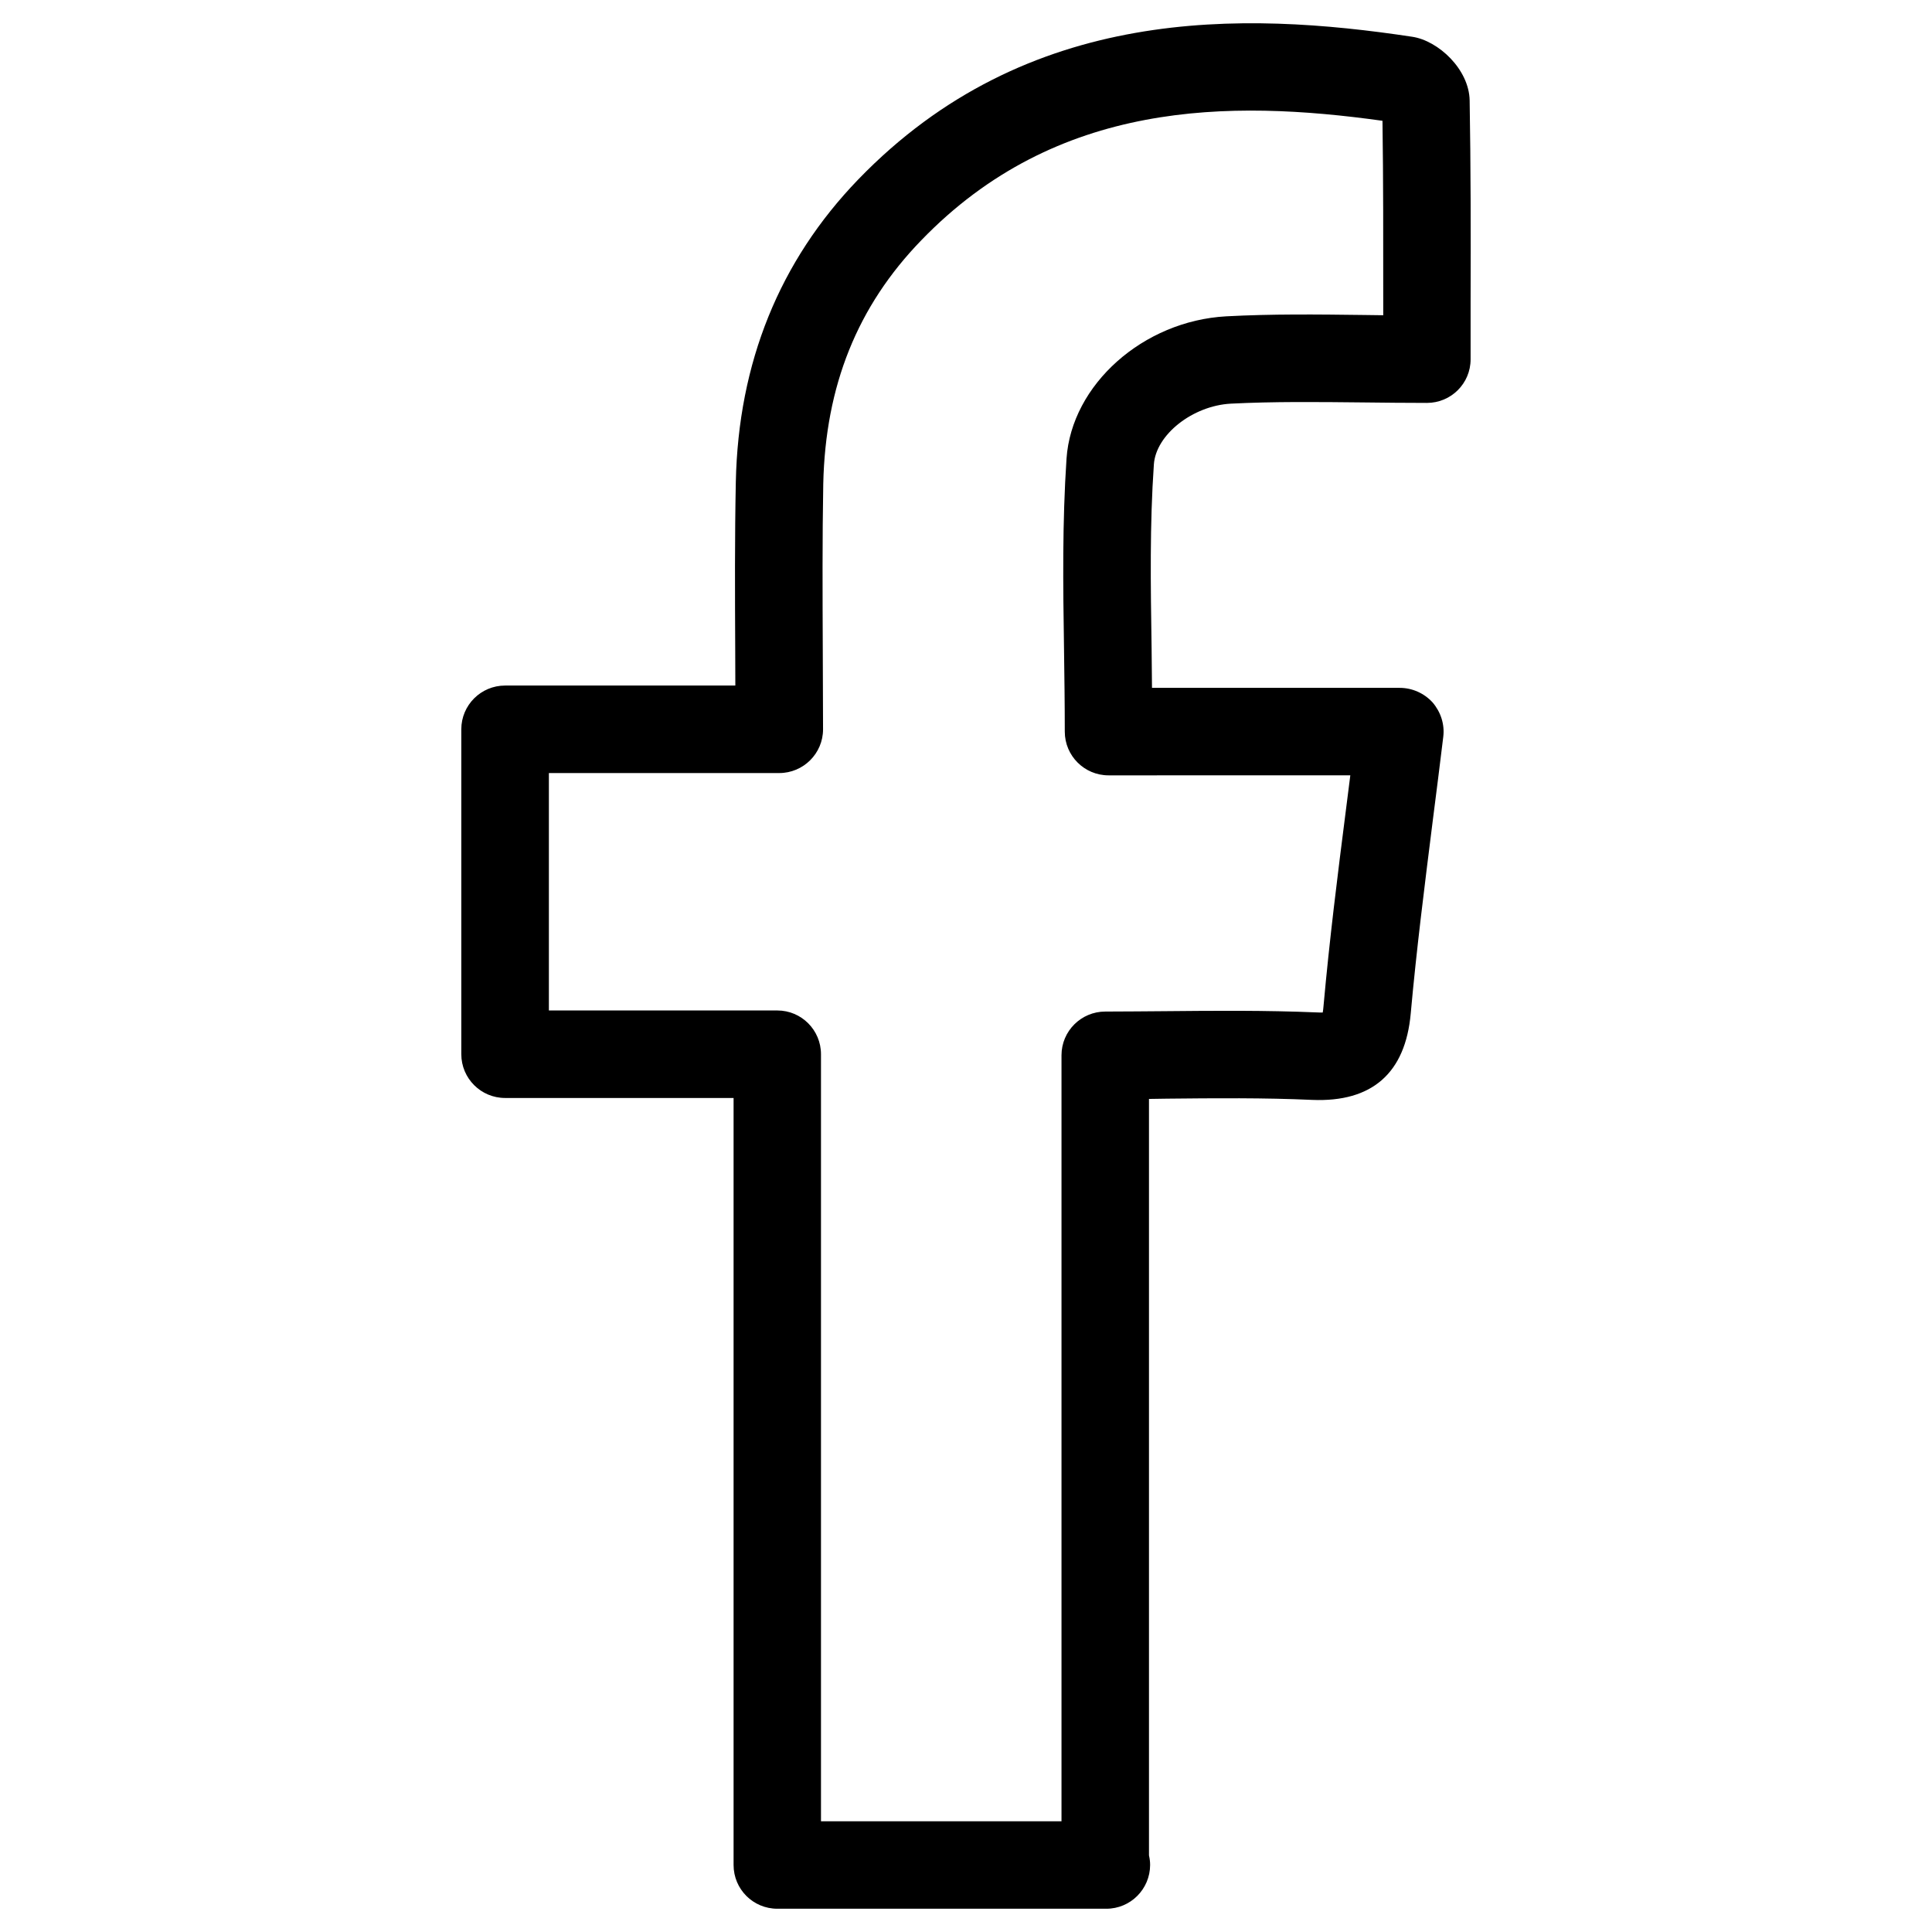
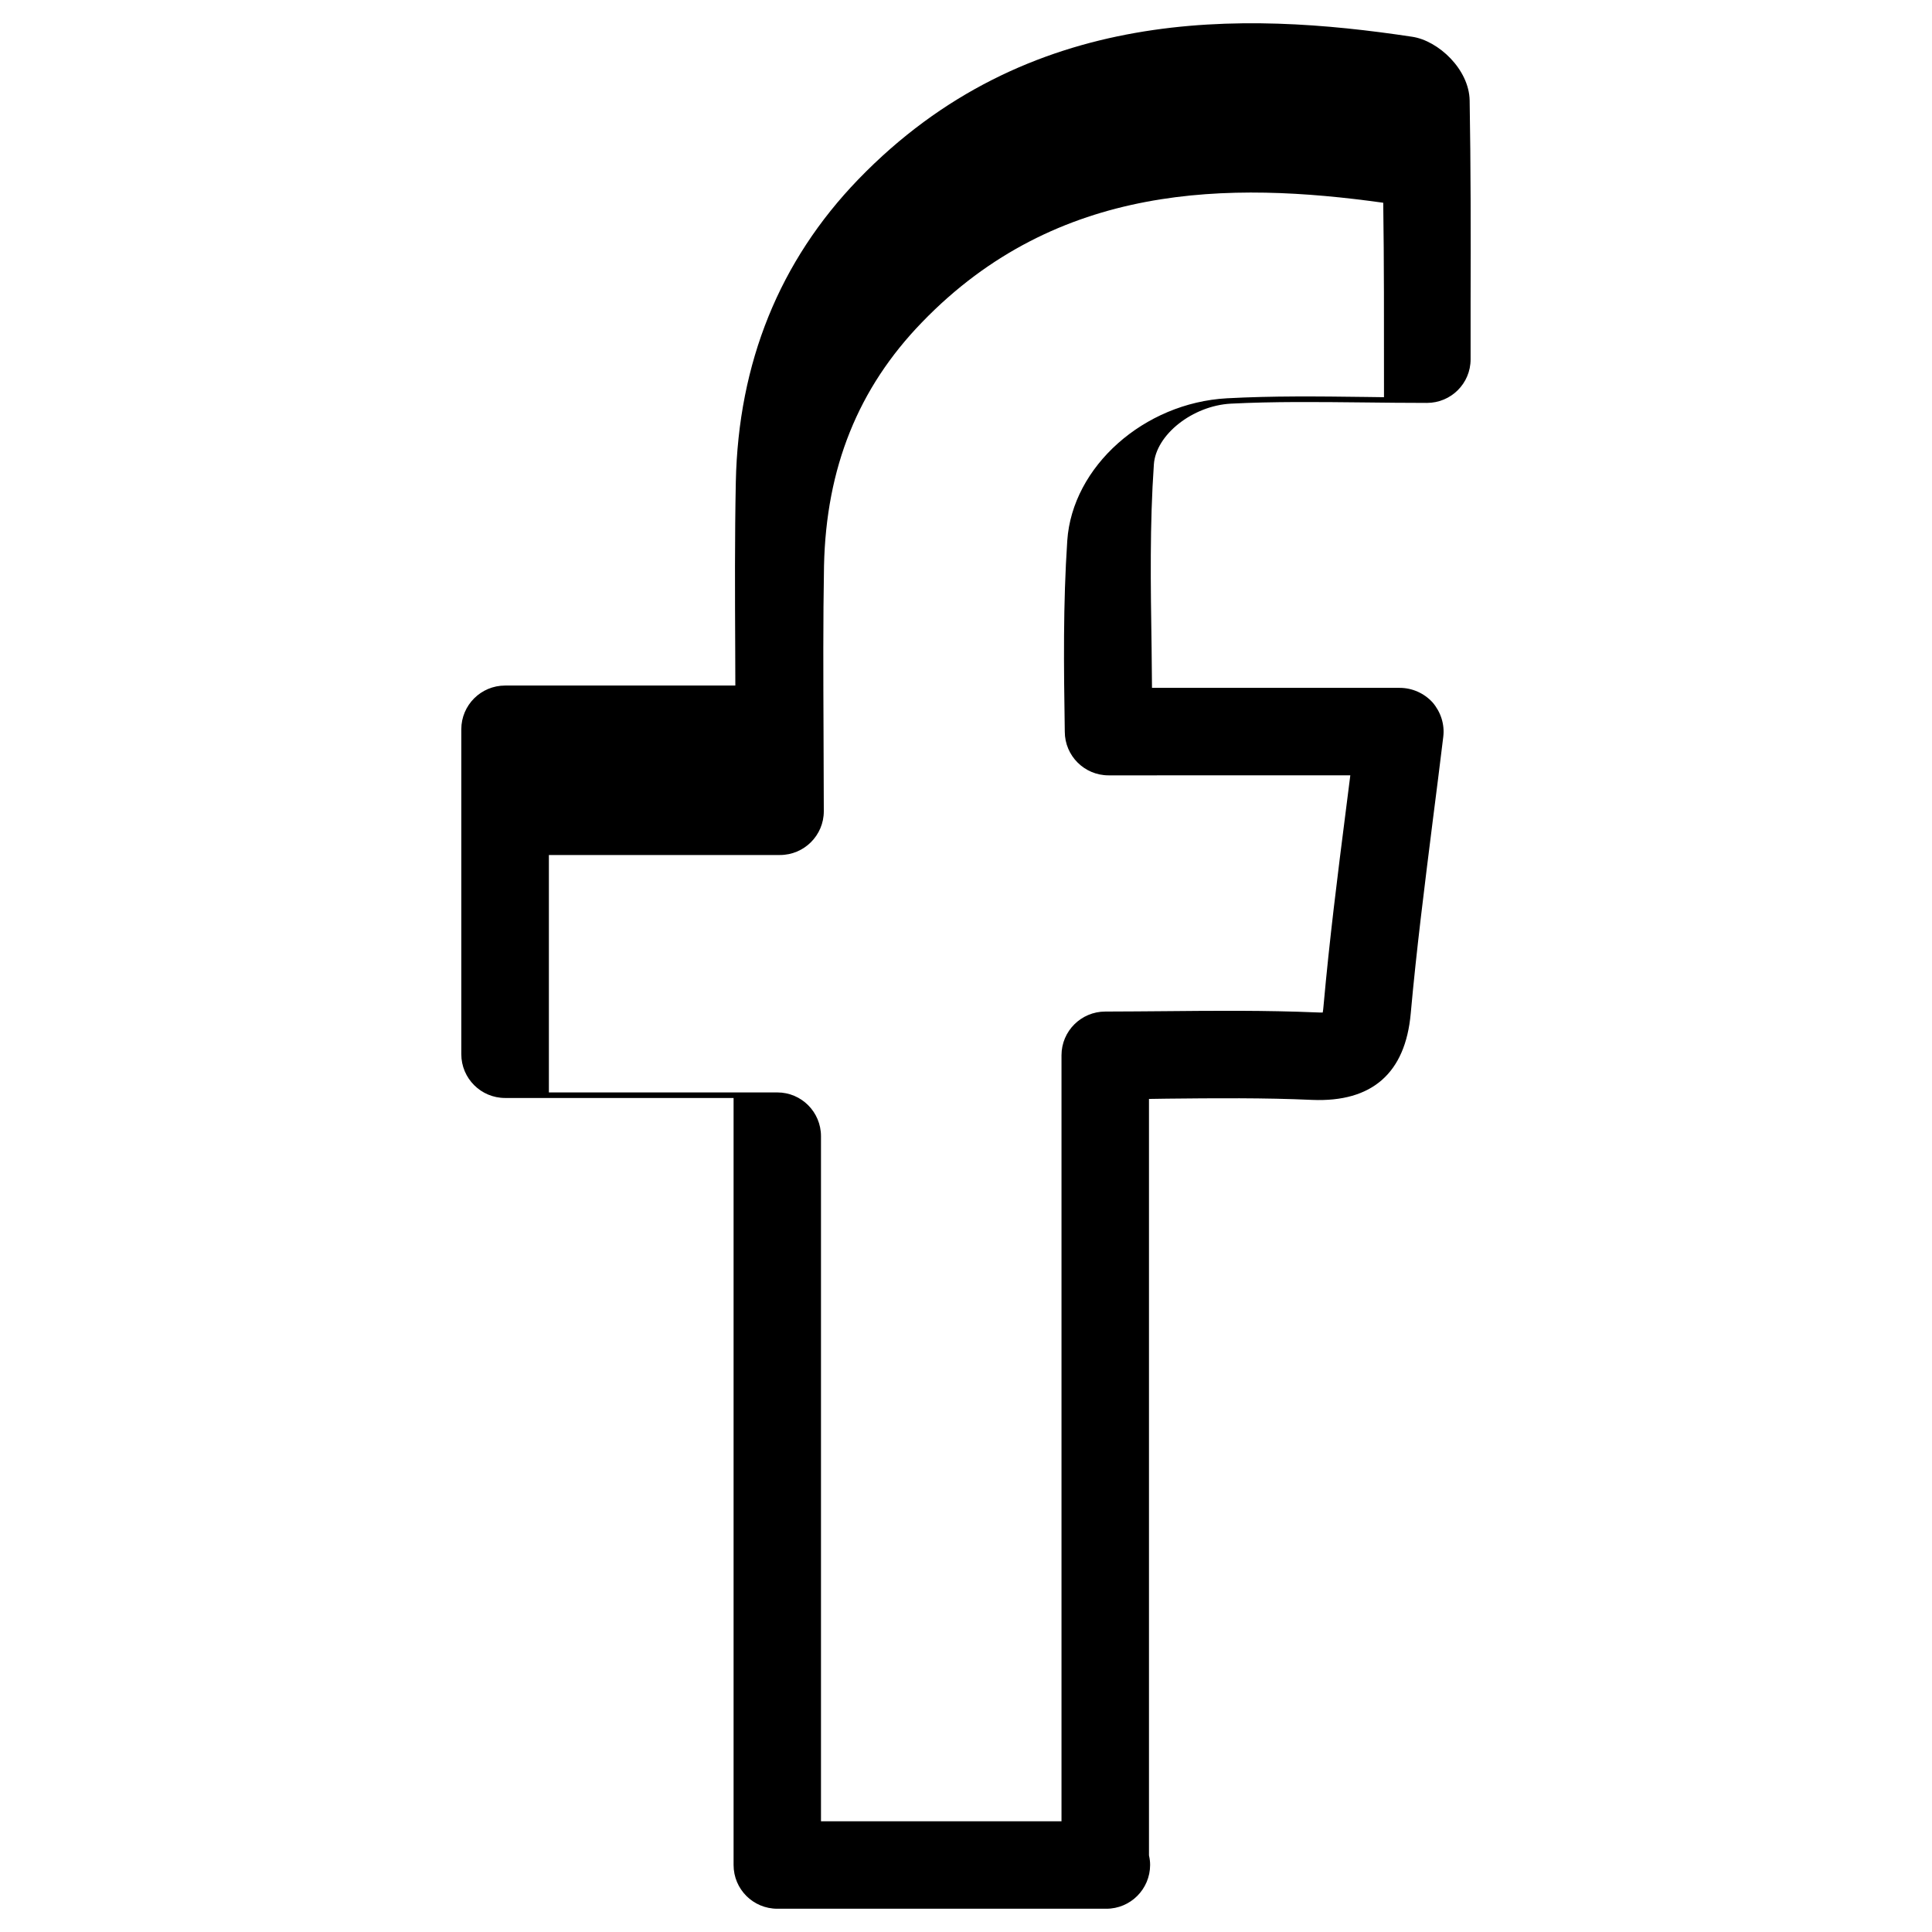
<svg xmlns="http://www.w3.org/2000/svg" version="1.1" x="0px" y="0px" width="100px" height="100px" viewBox="0 0 100 100" enable-background="new 0 0 100 100" xml:space="preserve">
  <g id="fb-icon">
-     <path display="inline" d="M57.264,98.796H40.236c-1.256,0-2.266-1.012-2.266-2.264V56.831H26.143c-1.248,0-2.266-1.012-2.266-2.268   V37.748c0-1.252,1.018-2.264,2.266-2.264h11.918l-0.006-1.814c-0.014-2.972-0.027-5.847,0.031-8.73   c0.129-6.165,2.26-11.43,6.338-15.653c8.746-9.053,19.92-8.706,28.672-7.384c1.354,0.202,2.947,1.688,2.973,3.3   c0.059,3.445,0.059,6.884,0.049,10.462v2.934c0,1.252-1.014,2.256-2.262,2.256c-1.115,0-2.209-0.013-3.285-0.025   c-2.379-0.025-4.627-0.05-6.863,0.063c-1.977,0.107-3.881,1.606-3.984,3.148c-0.215,3.104-0.168,6.221-0.117,9.521   c0.006,0.676,0.012,1.352,0.02,2.042h12.822c0.648,0,1.271,0.278,1.705,0.758c0.42,0.493,0.629,1.131,0.549,1.777   c-0.174,1.448-0.357,2.876-0.537,4.287c-0.434,3.457-0.848,6.721-1.146,10.025c-0.277,3.105-2.012,4.605-5.094,4.48   c-2.486-0.113-5.057-0.09-7.529-0.064l-0.926,0.014v39.156c0.039,0.166,0.059,0.33,0.059,0.494   C59.527,97.784,58.512,98.796,57.264,98.796 M42.494,94.269h12.449V54.62c0-1.25,1.018-2.262,2.266-2.262   c1.043,0,2.1-0.014,3.139-0.02c2.545-0.025,5.17-0.045,7.77,0.063c0.143,0.008,0.252,0.008,0.346,0.008   c0.018-0.09,0.031-0.215,0.043-0.355c0.305-3.395,0.719-6.699,1.166-10.195c0.072-0.57,0.148-1.146,0.219-1.727H57.377   c-1.248,0-2.264-1.012-2.264-2.264c0-1.429-0.02-2.844-0.039-4.242c-0.053-3.395-0.09-6.6,0.129-9.888   c0.26-3.831,3.969-7.13,8.268-7.365c2.367-0.126,4.691-0.101,7.154-0.069c0.316,0.006,0.639,0.006,0.971,0.013v-0.658   c0-3.211,0.006-6.315-0.039-9.407c-7.938-1.106-16.863-1.074-23.875,6.189c-3.309,3.415-4.959,7.536-5.07,12.6   c-0.051,2.832-0.037,5.677-0.025,8.604l0.014,4.103c0,1.252-1.02,2.265-2.268,2.265H28.41v12.289h11.826   c1.25,0,2.258,1.018,2.258,2.262V94.269z M72.416,6.378c0,0,0,0,0.008,0C72.416,6.378,72.416,6.378,72.416,6.378" />
+     <path display="inline" d="M57.264,98.796H40.236c-1.256,0-2.266-1.012-2.266-2.264V56.831H26.143c-1.248,0-2.266-1.012-2.266-2.268   V37.748c0-1.252,1.018-2.264,2.266-2.264h11.918l-0.006-1.814c-0.014-2.972-0.027-5.847,0.031-8.73   c0.129-6.165,2.26-11.43,6.338-15.653c8.746-9.053,19.92-8.706,28.672-7.384c1.354,0.202,2.947,1.688,2.973,3.3   c0.059,3.445,0.059,6.884,0.049,10.462v2.934c0,1.252-1.014,2.256-2.262,2.256c-1.115,0-2.209-0.013-3.285-0.025   c-2.379-0.025-4.627-0.05-6.863,0.063c-1.977,0.107-3.881,1.606-3.984,3.148c-0.215,3.104-0.168,6.221-0.117,9.521   c0.006,0.676,0.012,1.352,0.02,2.042h12.822c0.648,0,1.271,0.278,1.705,0.758c0.42,0.493,0.629,1.131,0.549,1.777   c-0.174,1.448-0.357,2.876-0.537,4.287c-0.434,3.457-0.848,6.721-1.146,10.025c-0.277,3.105-2.012,4.605-5.094,4.48   c-2.486-0.113-5.057-0.09-7.529-0.064l-0.926,0.014v39.156c0.039,0.166,0.059,0.33,0.059,0.494   C59.527,97.784,58.512,98.796,57.264,98.796 M42.494,94.269h12.449V54.62c0-1.25,1.018-2.262,2.266-2.262   c1.043,0,2.1-0.014,3.139-0.02c2.545-0.025,5.17-0.045,7.77,0.063c0.143,0.008,0.252,0.008,0.346,0.008   c0.018-0.09,0.031-0.215,0.043-0.355c0.305-3.395,0.719-6.699,1.166-10.195c0.072-0.57,0.148-1.146,0.219-1.727H57.377   c-1.248,0-2.264-1.012-2.264-2.264c-0.053-3.395-0.09-6.6,0.129-9.888   c0.26-3.831,3.969-7.13,8.268-7.365c2.367-0.126,4.691-0.101,7.154-0.069c0.316,0.006,0.639,0.006,0.971,0.013v-0.658   c0-3.211,0.006-6.315-0.039-9.407c-7.938-1.106-16.863-1.074-23.875,6.189c-3.309,3.415-4.959,7.536-5.07,12.6   c-0.051,2.832-0.037,5.677-0.025,8.604l0.014,4.103c0,1.252-1.02,2.265-2.268,2.265H28.41v12.289h11.826   c1.25,0,2.258,1.018,2.258,2.262V94.269z M72.416,6.378c0,0,0,0,0.008,0C72.416,6.378,72.416,6.378,72.416,6.378" />
  </g>
</svg>